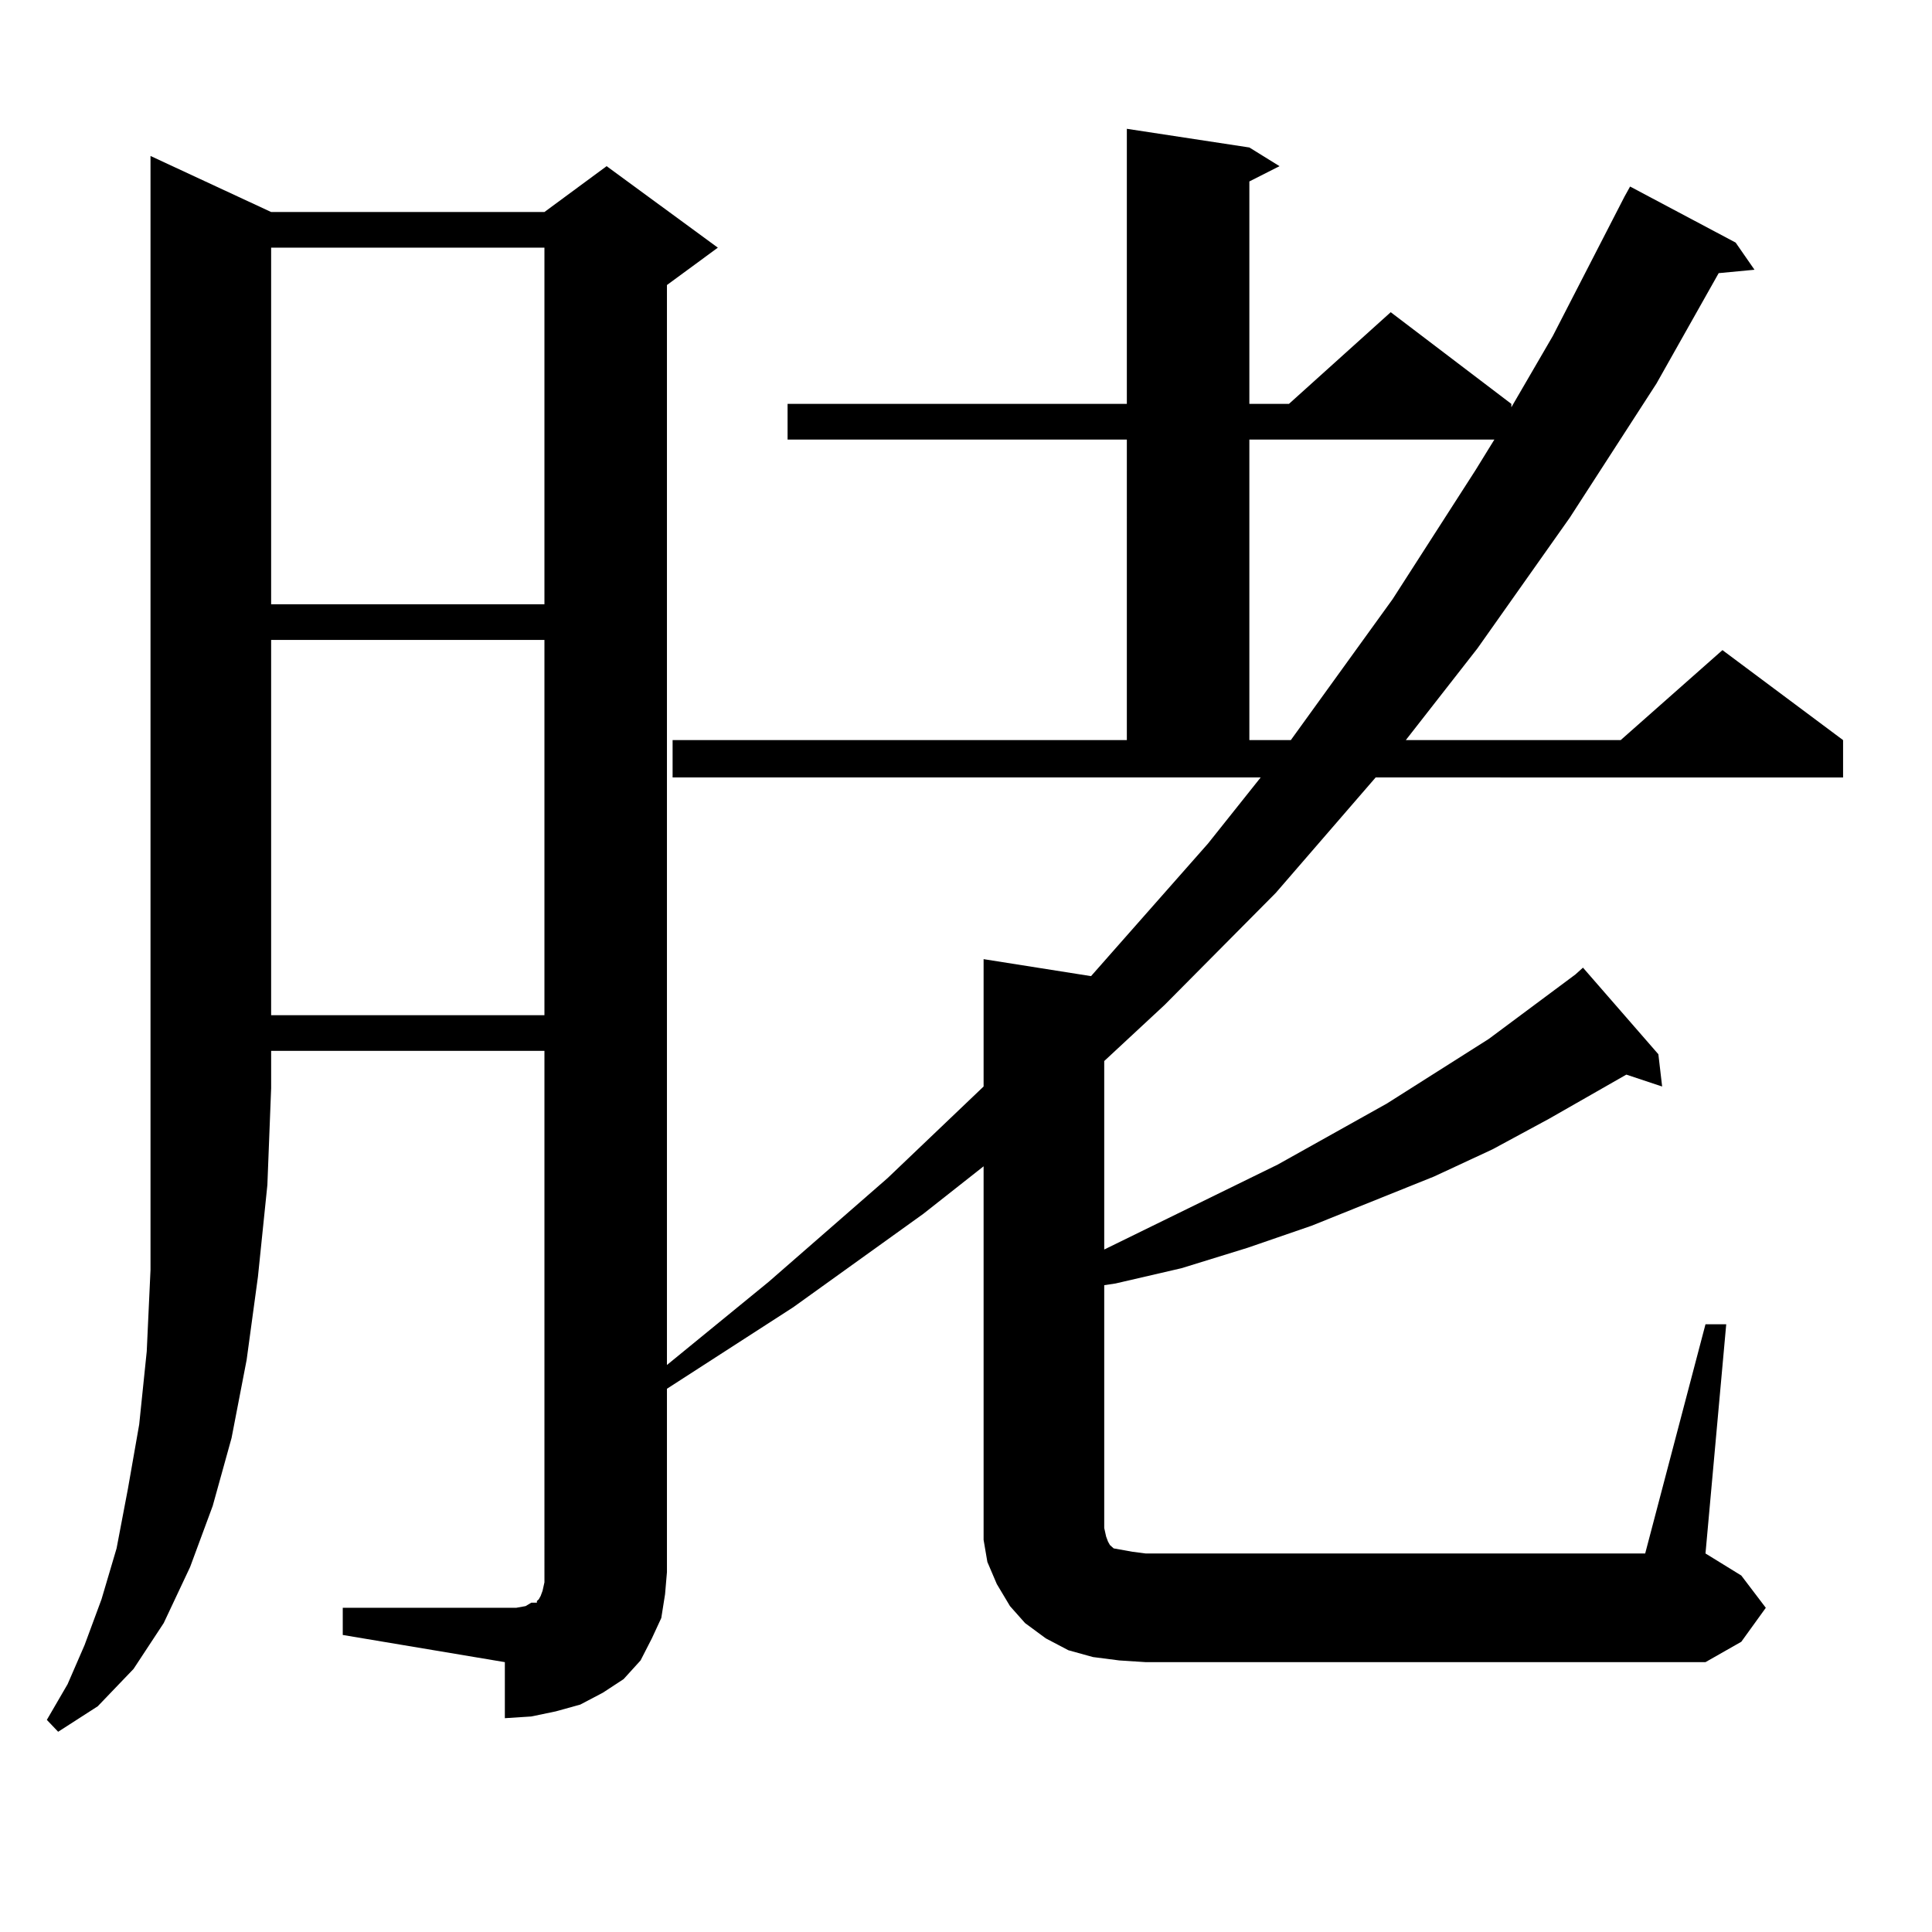
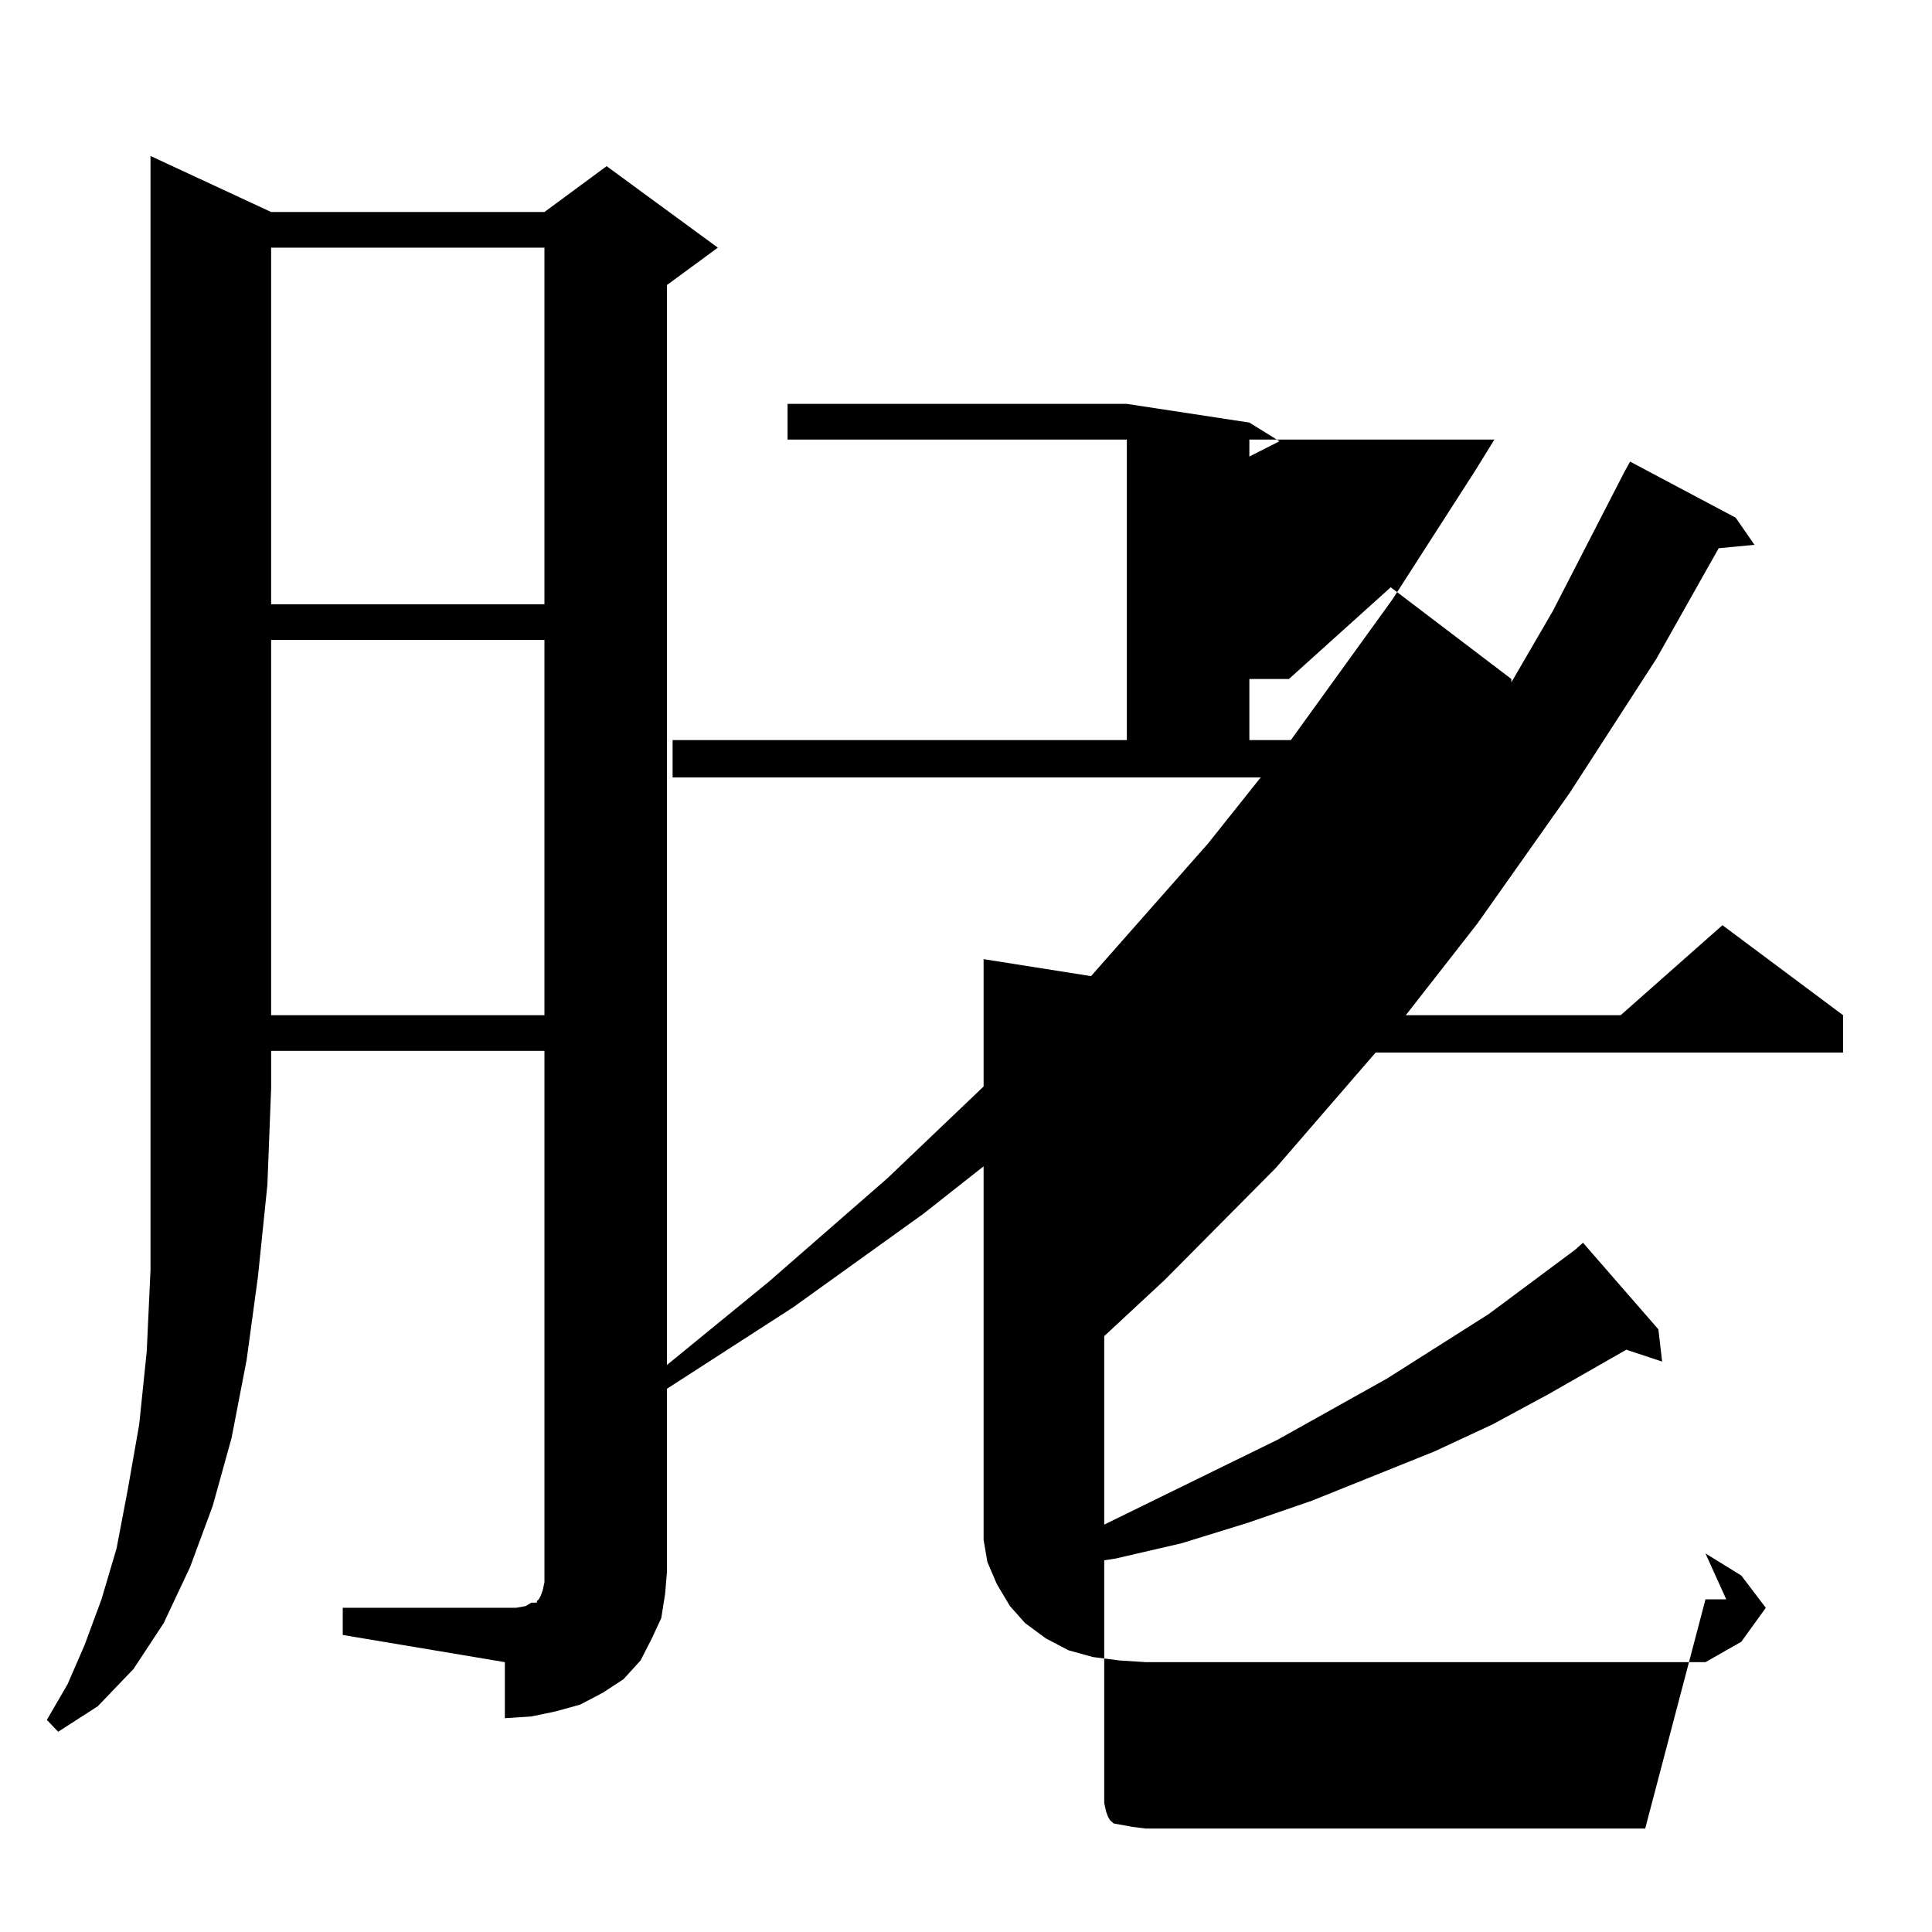
<svg xmlns="http://www.w3.org/2000/svg" version="1.1" id="图层_1" x="0px" y="0px" width="1000px" height="1000px" viewBox="0 0 1000 1000" enable-background="new 0 0 1000 1000" xml:space="preserve">
-   <path d="M140.338,109.734h141.46l32.194-23.73l57.56,42.188l-26.341,19.336v558.984l52.682-43.066l61.462-53.613l49.755-47.461  v-65.918l55.608,8.789l60.486-68.555l27.316-34.277H348.138v-19.336h235.116V227.508H407.648v-18.457h175.605V66.668l63.413,9.668  l15.609,9.668l-15.609,7.91v115.137h20.487l52.682-47.461l62.438,47.461v1.758l21.463-36.914l37.072-72.07l2.927-5.273  l54.633,29.004l9.756,14.063l-18.536,1.758l-32.194,57.129l-44.877,69.434l-47.804,67.676l-37.072,47.461h111.217l52.682-46.582  l62.438,46.582v19.336H712.031l-51.706,59.766l-57.56,58.008l-31.219,29.004v97.559l89.754-43.945l56.584-31.641l52.682-33.398  l44.877-33.398l3.902-3.516l39.023,44.824l1.951,16.699l-18.536-6.152l-39.999,22.852l-29.268,15.82l-30.243,14.063l-63.413,25.488  l-33.17,11.426l-34.146,10.547l-34.146,7.91l-5.854,0.879v125.684l0.976,4.395l0.976,2.637l0.976,1.758l0.976,0.879l0.976,0.879  l4.878,0.879l4.878,0.879l6.829,0.879h258.53l31.219-118.652h10.731L882.759,804.07l18.536,11.426l12.683,16.699l-12.683,17.578  l-18.536,10.547H593.01l-13.658-0.879l-13.658-1.758l-12.683-3.516l-11.707-6.152l-10.731-7.91l-7.805-8.789l-6.829-11.426  l-4.878-11.426l-1.951-11.426v-12.305V603.68l-31.219,24.609l-67.315,48.34l-65.364,42.188v94.922l-0.976,11.426l-1.951,12.305  l-4.878,10.547l-5.854,11.426l-8.78,9.668l-10.731,7.031l-11.707,6.152l-12.683,3.516l-12.683,2.637l-13.658,0.879V860.32  l-83.9-14.063v-14.063h83.9h5.854l4.878-0.879l2.927-1.758h2.927v-0.879l0.976-0.879l0.976-1.758l0.976-2.637l0.976-4.395v-5.273  V543.914h-141.46v19.336l-1.951,50.098l-4.878,47.461l-5.854,43.066l-7.805,40.43l-9.756,35.156l-11.707,31.641l-13.658,29.004  l-15.609,23.73l-18.536,19.336l-20.487,13.184l-5.854-6.152l10.731-18.457l8.78-20.215l8.78-23.73l7.805-26.367l5.854-30.762  l5.854-33.398l3.902-37.793l1.951-42.188v-44.824V563.25V80.73L140.338,109.734z M140.338,128.191v184.57h141.46v-184.57H140.338z   M140.338,331.219v194.238h141.46V331.219H140.338z M646.667,227.508v155.566h21.463l52.682-72.949l42.926-66.797l9.756-15.82  H646.667z" />
+   <path d="M140.338,109.734h141.46l32.194-23.73l57.56,42.188l-26.341,19.336v558.984l52.682-43.066l61.462-53.613l49.755-47.461  v-65.918l55.608,8.789l60.486-68.555l27.316-34.277H348.138v-19.336h235.116V227.508H407.648v-18.457h175.605l63.413,9.668  l15.609,9.668l-15.609,7.91v115.137h20.487l52.682-47.461l62.438,47.461v1.758l21.463-36.914l37.072-72.07l2.927-5.273  l54.633,29.004l9.756,14.063l-18.536,1.758l-32.194,57.129l-44.877,69.434l-47.804,67.676l-37.072,47.461h111.217l52.682-46.582  l62.438,46.582v19.336H712.031l-51.706,59.766l-57.56,58.008l-31.219,29.004v97.559l89.754-43.945l56.584-31.641l52.682-33.398  l44.877-33.398l3.902-3.516l39.023,44.824l1.951,16.699l-18.536-6.152l-39.999,22.852l-29.268,15.82l-30.243,14.063l-63.413,25.488  l-33.17,11.426l-34.146,10.547l-34.146,7.91l-5.854,0.879v125.684l0.976,4.395l0.976,2.637l0.976,1.758l0.976,0.879l0.976,0.879  l4.878,0.879l4.878,0.879l6.829,0.879h258.53l31.219-118.652h10.731L882.759,804.07l18.536,11.426l12.683,16.699l-12.683,17.578  l-18.536,10.547H593.01l-13.658-0.879l-13.658-1.758l-12.683-3.516l-11.707-6.152l-10.731-7.91l-7.805-8.789l-6.829-11.426  l-4.878-11.426l-1.951-11.426v-12.305V603.68l-31.219,24.609l-67.315,48.34l-65.364,42.188v94.922l-0.976,11.426l-1.951,12.305  l-4.878,10.547l-5.854,11.426l-8.78,9.668l-10.731,7.031l-11.707,6.152l-12.683,3.516l-12.683,2.637l-13.658,0.879V860.32  l-83.9-14.063v-14.063h83.9h5.854l4.878-0.879l2.927-1.758h2.927v-0.879l0.976-0.879l0.976-1.758l0.976-2.637l0.976-4.395v-5.273  V543.914h-141.46v19.336l-1.951,50.098l-4.878,47.461l-5.854,43.066l-7.805,40.43l-9.756,35.156l-11.707,31.641l-13.658,29.004  l-15.609,23.73l-18.536,19.336l-20.487,13.184l-5.854-6.152l10.731-18.457l8.78-20.215l8.78-23.73l7.805-26.367l5.854-30.762  l5.854-33.398l3.902-37.793l1.951-42.188v-44.824V563.25V80.73L140.338,109.734z M140.338,128.191v184.57h141.46v-184.57H140.338z   M140.338,331.219v194.238h141.46V331.219H140.338z M646.667,227.508v155.566h21.463l52.682-72.949l42.926-66.797l9.756-15.82  H646.667z" />
</svg>